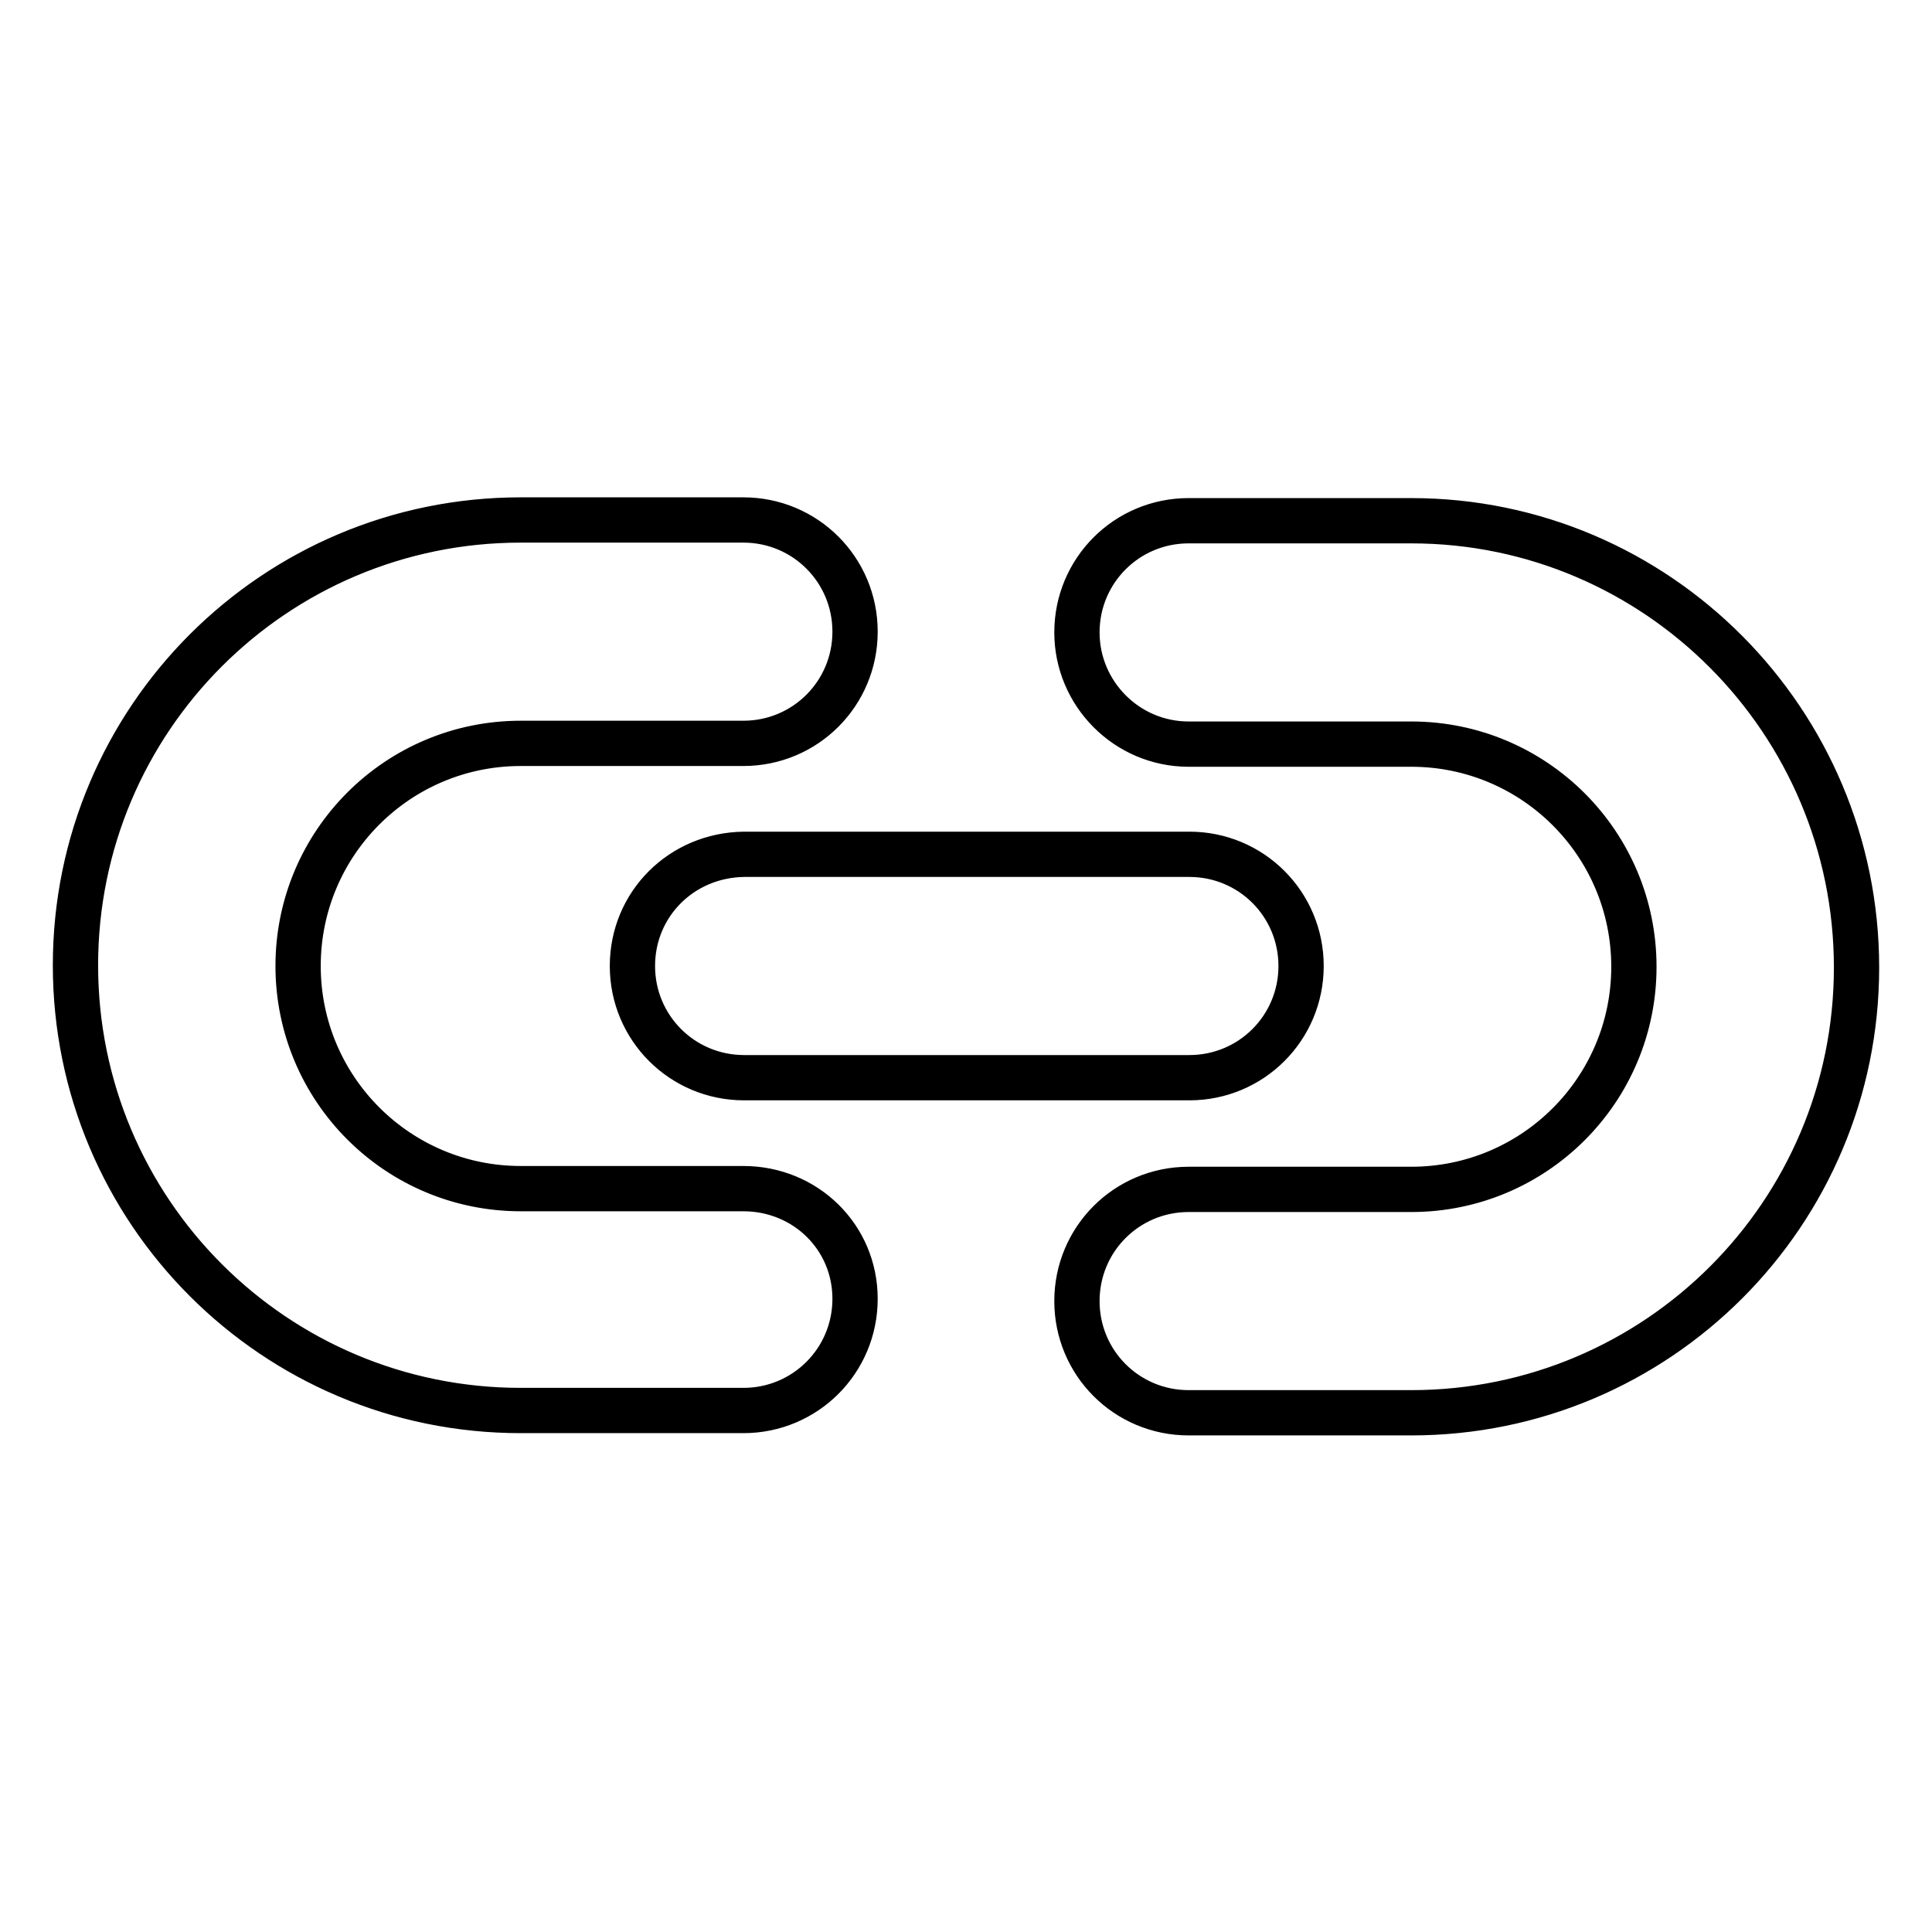
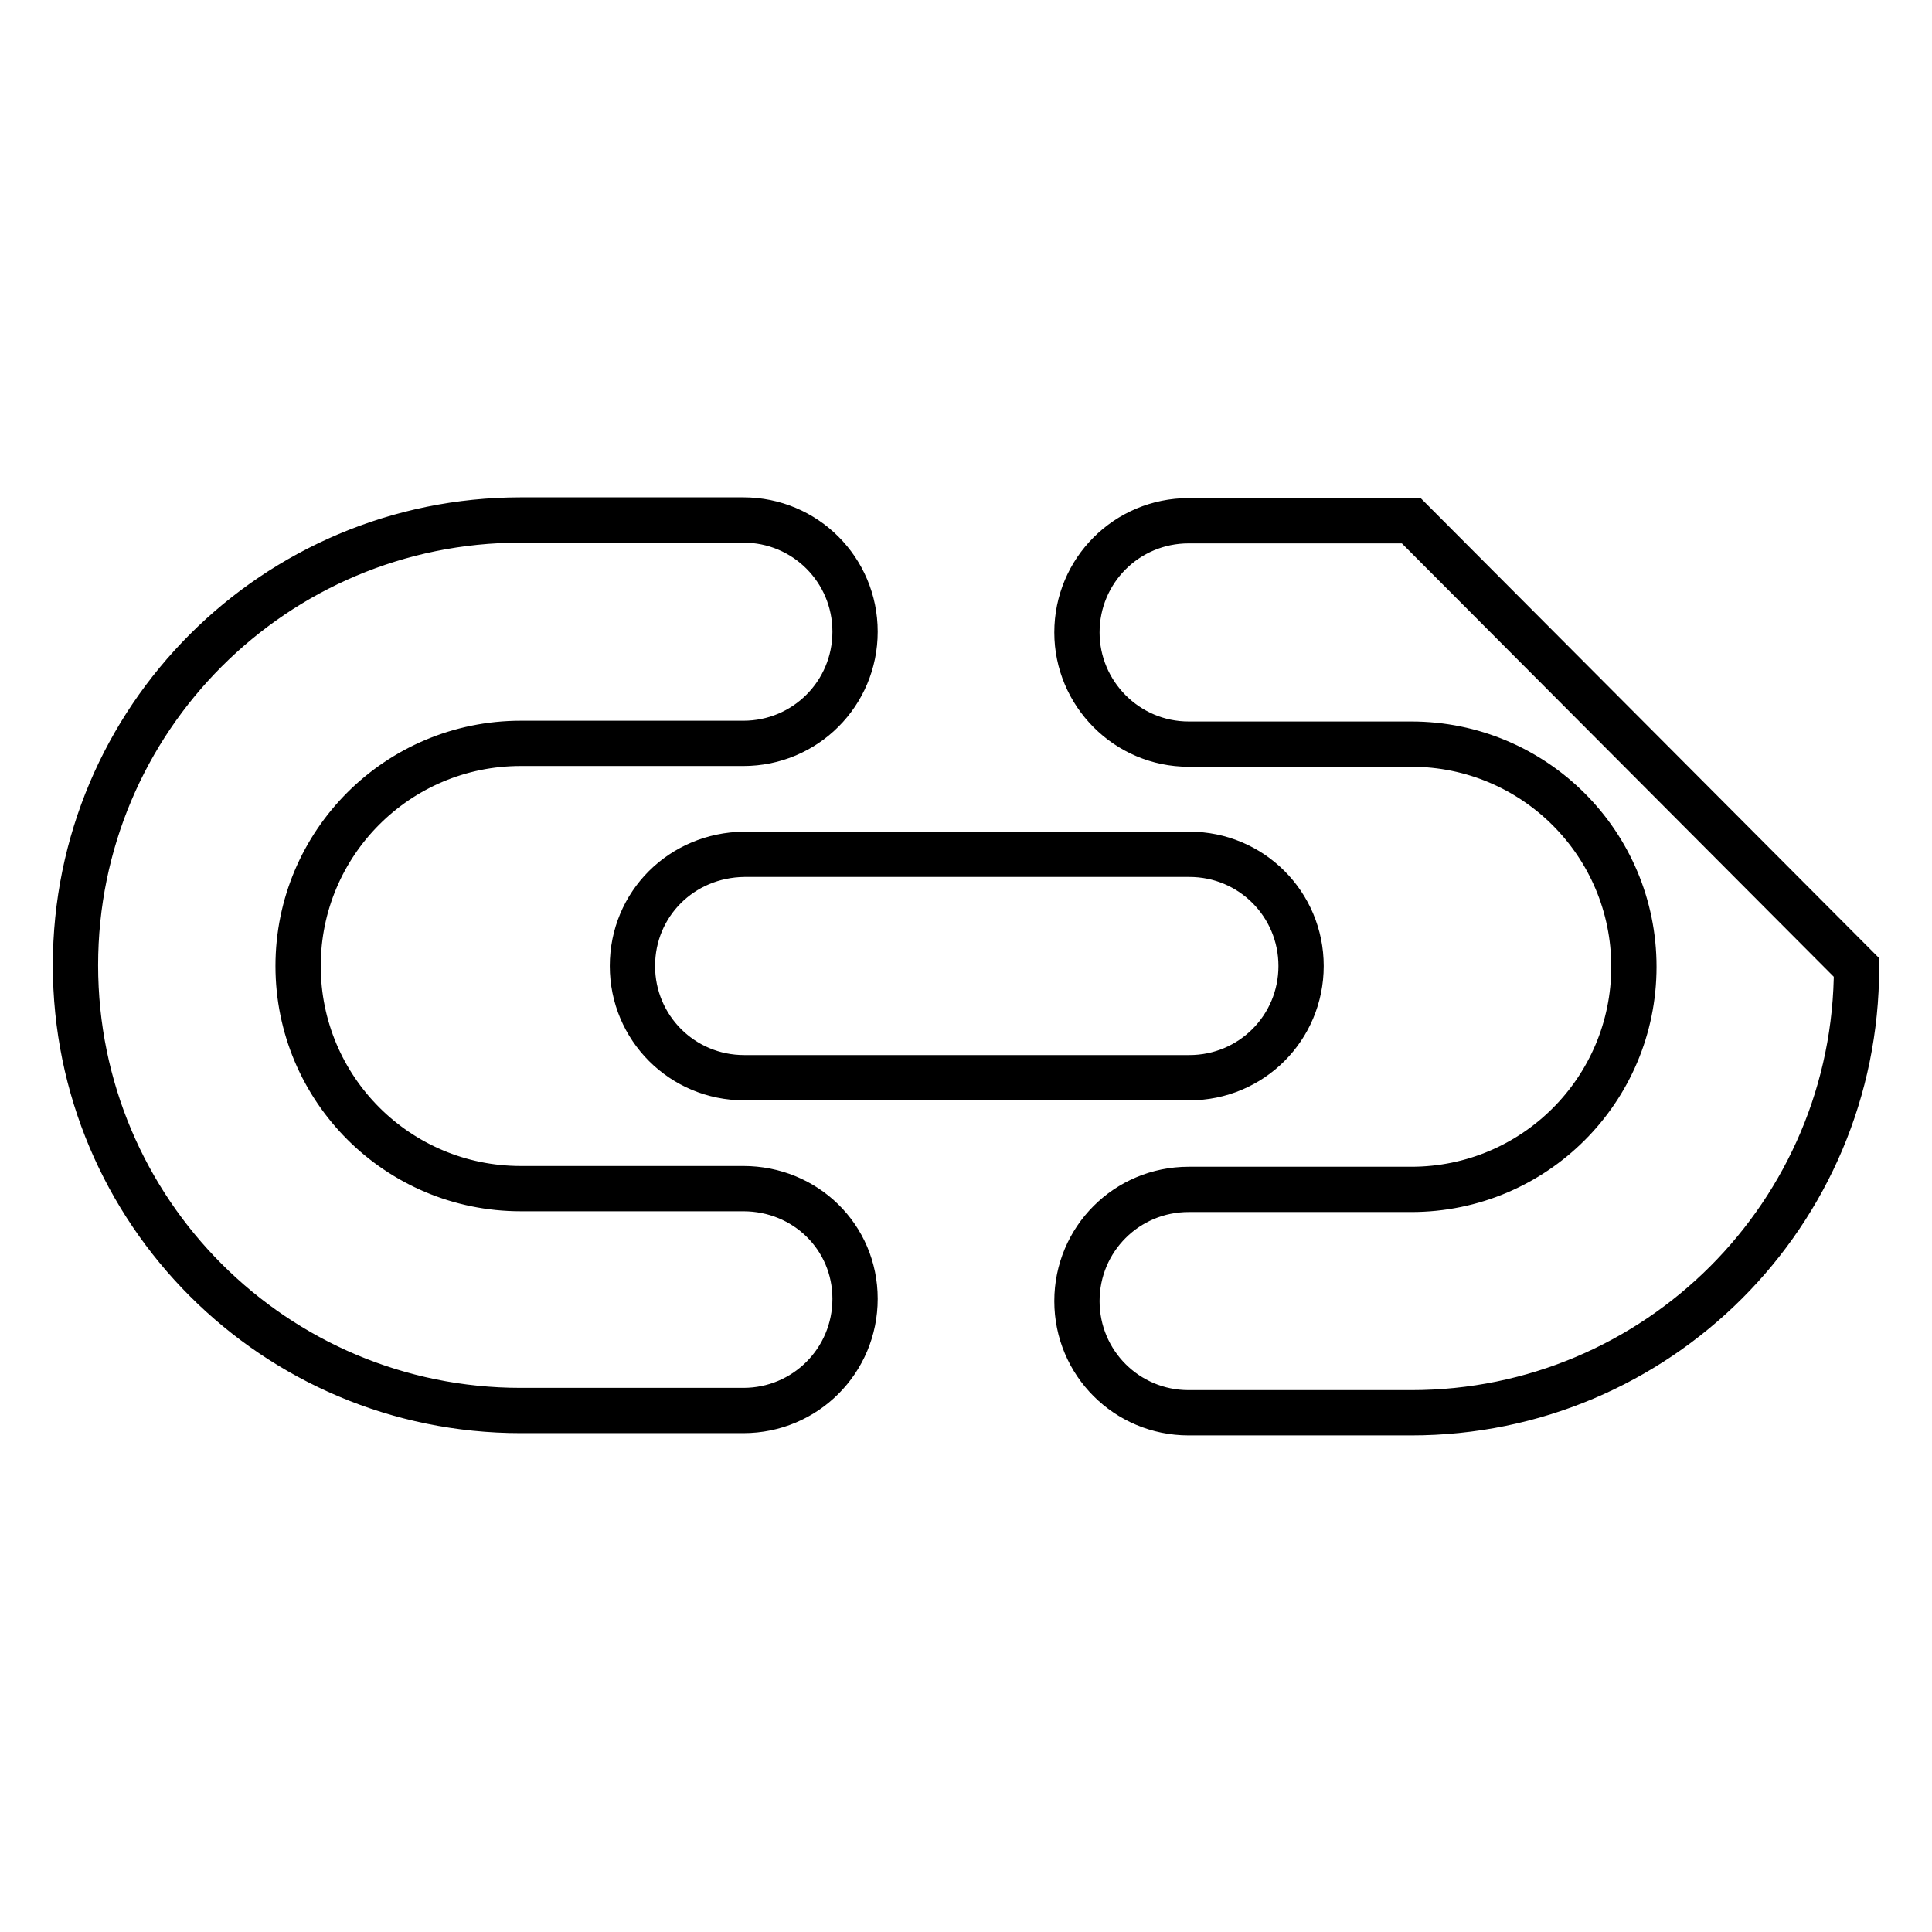
<svg xmlns="http://www.w3.org/2000/svg" version="1.1" x="0px" y="0px" viewBox="0 0 256 256" enable-background="new 0 0 256 256" xml:space="preserve">
  <g>
-     <path stroke-width="6" fill-opacity="0" stroke="#000000" d="M187,69h-29.5c-8.2,0-14.8,6.6-14.8,14.8c0,8.1,6.6,14.8,14.8,14.8H187c16.3,0,29.5,13.2,29.5,29.5 c0,16.3-13.2,29.5-29.5,29.5h-29.5c-8.2,0-14.8,6.6-14.8,14.8s6.6,14.8,14.8,14.8H187c32.6,0,59-26.4,59-59S219.6,69,187,69z  M98.5,157.5H69c-16.3,0-29.5-13.2-29.5-29.5c0-16.3,13.2-29.5,29.5-29.5h29.5c8.2,0,14.8-6.6,14.8-14.8c0-8.2-6.6-14.8-14.8-14.8 H69c-32.6,0-59,26.4-59,59s26.4,59,59,59h29.5c8.2,0,14.8-6.6,14.8-14.8S106.7,157.5,98.5,157.5z M83.8,128 c0,8.2,6.6,14.8,14.8,14.8h59c8.2,0,14.8-6.6,14.8-14.8c0-8.2-6.6-14.8-14.8-14.8h-59C90.3,113.3,83.8,119.8,83.8,128z" />
+     <path stroke-width="6" fill-opacity="0" stroke="#000000" d="M187,69h-29.5c-8.2,0-14.8,6.6-14.8,14.8c0,8.1,6.6,14.8,14.8,14.8H187c16.3,0,29.5,13.2,29.5,29.5 c0,16.3-13.2,29.5-29.5,29.5h-29.5c-8.2,0-14.8,6.6-14.8,14.8s6.6,14.8,14.8,14.8H187c32.6,0,59-26.4,59-59z  M98.5,157.5H69c-16.3,0-29.5-13.2-29.5-29.5c0-16.3,13.2-29.5,29.5-29.5h29.5c8.2,0,14.8-6.6,14.8-14.8c0-8.2-6.6-14.8-14.8-14.8 H69c-32.6,0-59,26.4-59,59s26.4,59,59,59h29.5c8.2,0,14.8-6.6,14.8-14.8S106.7,157.5,98.5,157.5z M83.8,128 c0,8.2,6.6,14.8,14.8,14.8h59c8.2,0,14.8-6.6,14.8-14.8c0-8.2-6.6-14.8-14.8-14.8h-59C90.3,113.3,83.8,119.8,83.8,128z" />
  </g>
</svg>